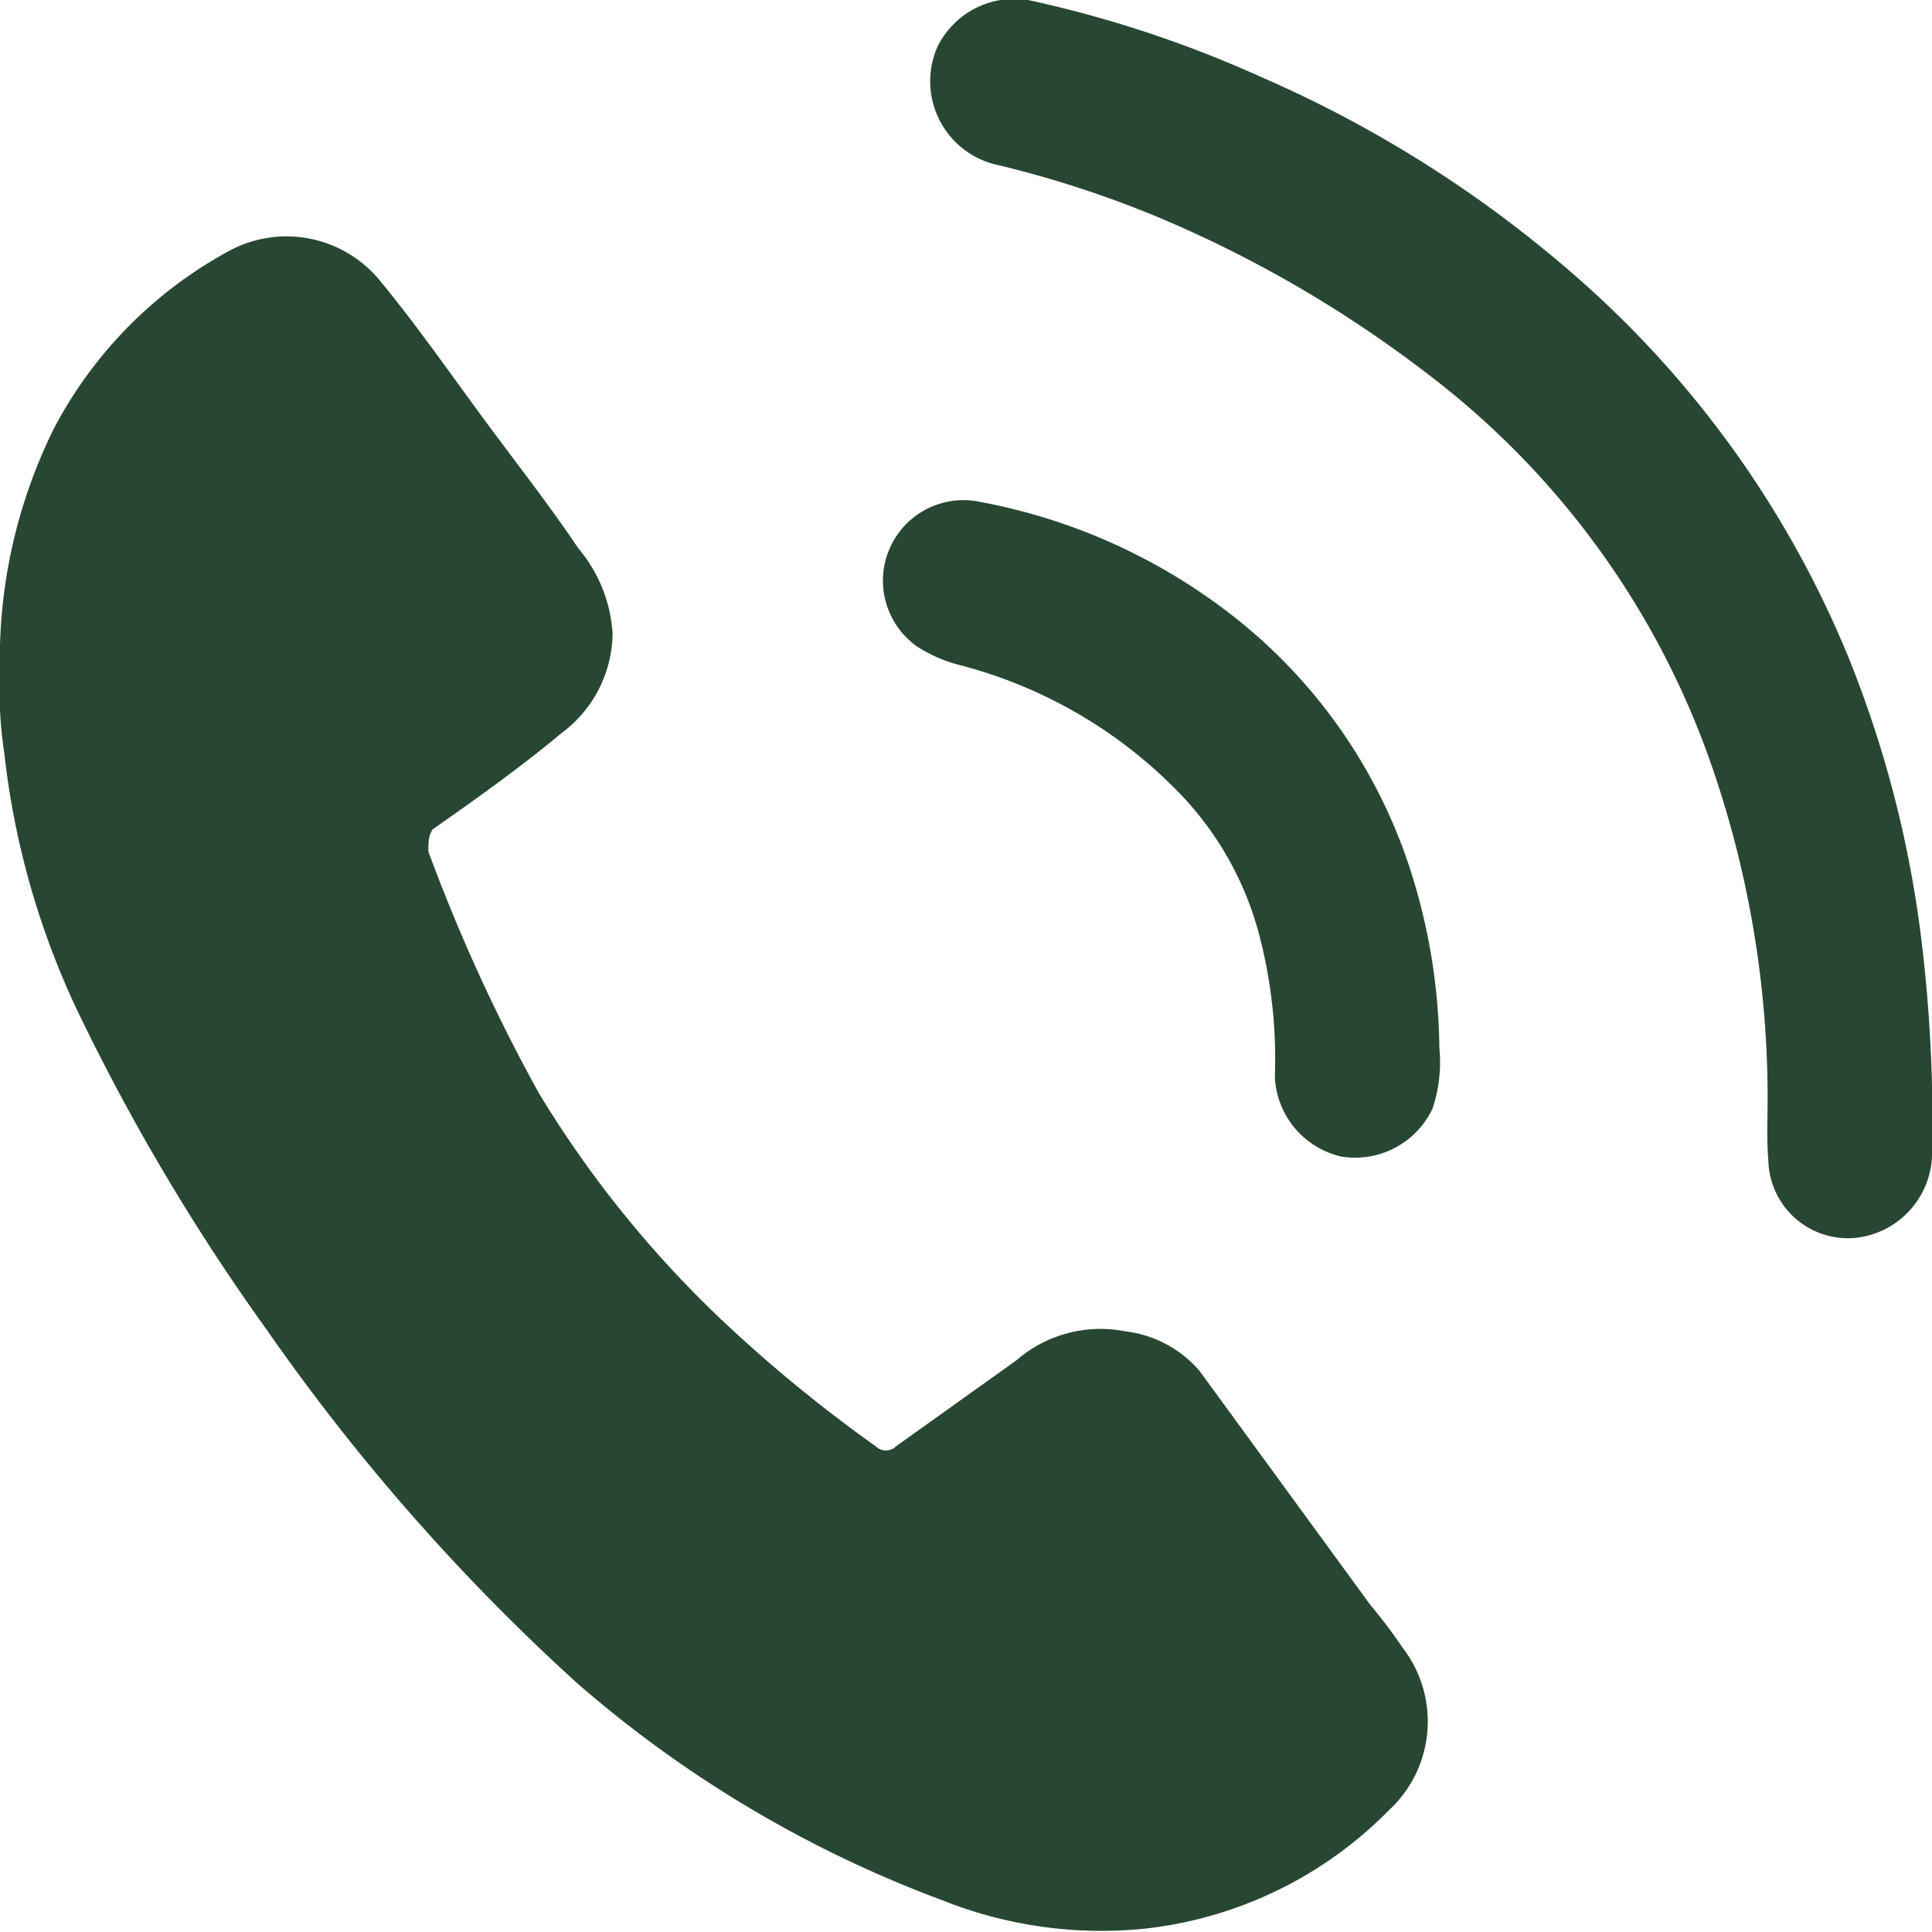
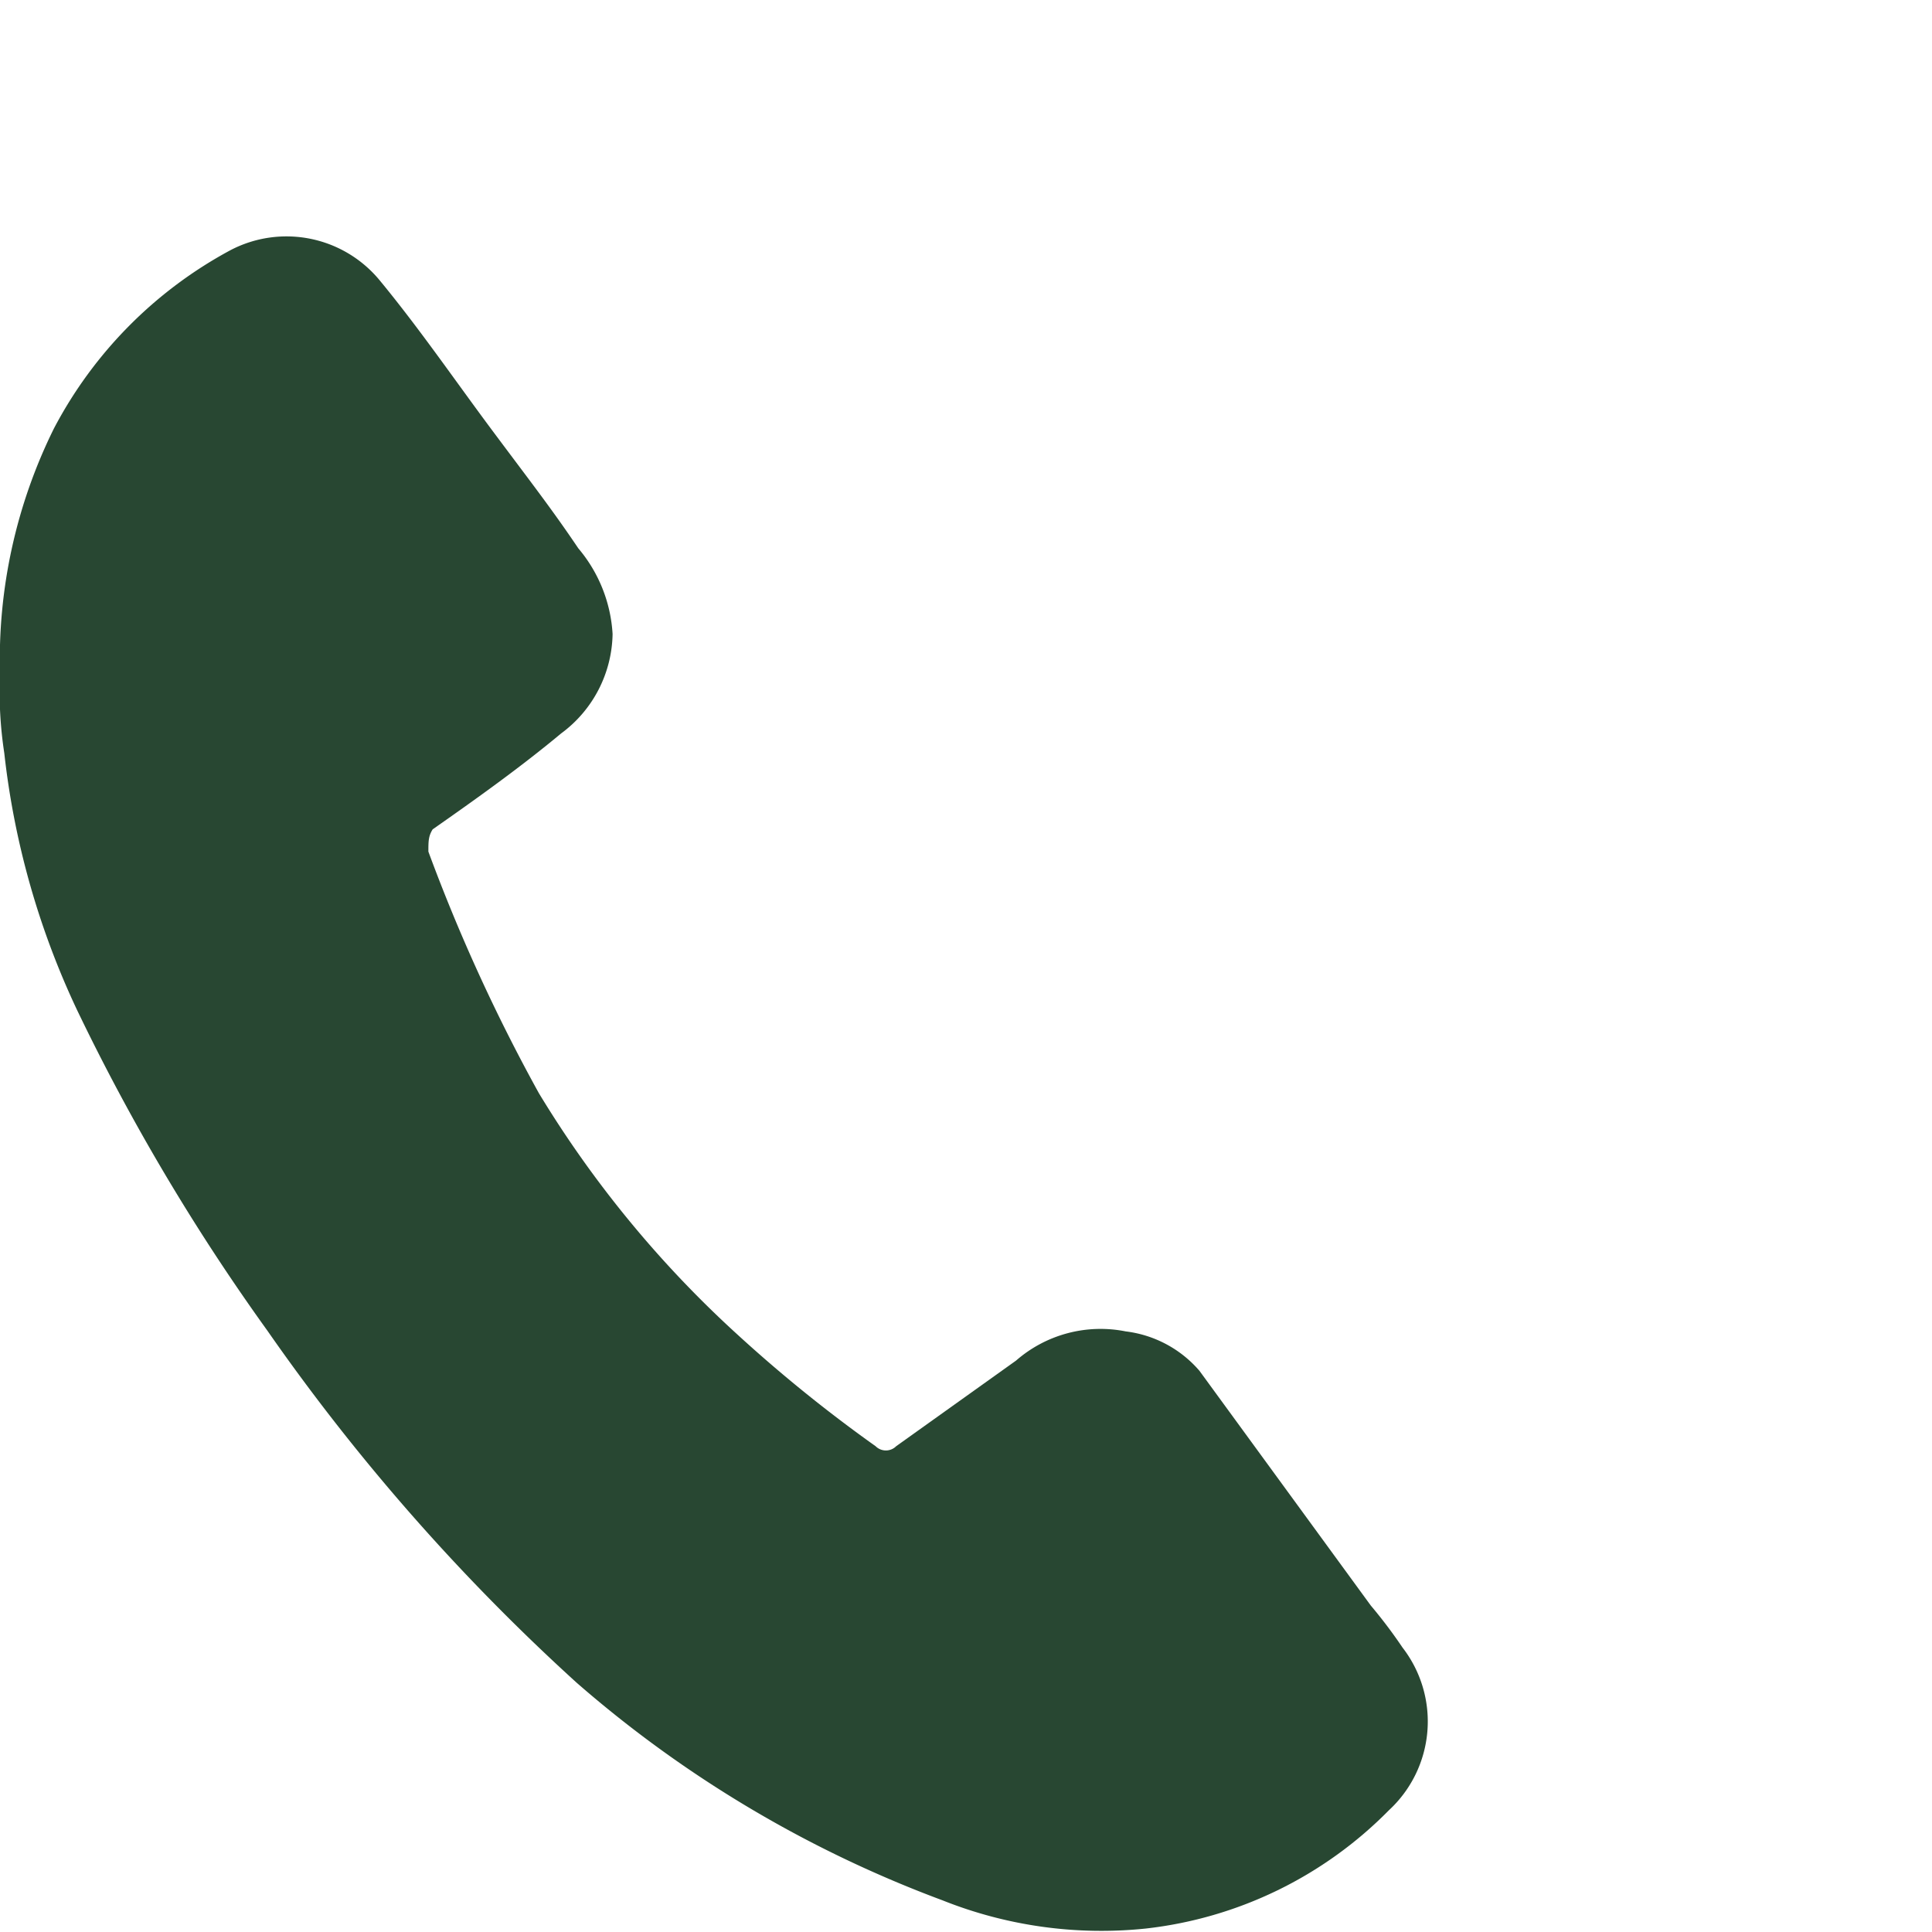
<svg xmlns="http://www.w3.org/2000/svg" viewBox="0 0 22.55 22.55">
  <defs>
    <style>.cls-1{fill:#284732;}</style>
  </defs>
  <g id="Laag_2" data-name="Laag 2">
    <g id="Laag_1-2" data-name="Laag 1">
      <path class="cls-1" d="M0,7.87A6.08,6.08,0,0,1,.63,5,5,5,0,0,1,2.69,2.92a1.41,1.41,0,0,1,1.74.35c.47.57.88,1.17,1.32,1.76s.69.91,1,1.37a1.7,1.7,0,0,1,.4,1,1.47,1.47,0,0,1-.6,1.16c-.48.4-1,.77-1.5,1.12C5,9.76,5,9.82,5,9.94a20.52,20.52,0,0,0,1.29,2.82A12.73,12.73,0,0,0,8.6,15.57a16.87,16.87,0,0,0,1.62,1.31.17.17,0,0,0,.24,0l1.4-1a1.5,1.5,0,0,1,1.28-.34A1.35,1.35,0,0,1,14,16L16,18.74a5.72,5.72,0,0,1,.37.49,1.41,1.41,0,0,1-.16,1.9,4.72,4.72,0,0,1-2.84,1.38A5,5,0,0,1,11,22.18a13.82,13.82,0,0,1-4.27-2.54,24.34,24.34,0,0,1-3.61-4.11A24.72,24.72,0,0,1,.9,11.79a9.46,9.46,0,0,1-.85-3A4.73,4.73,0,0,1,0,7.87Z" />
-       <path class="cls-1" d="M20.63,13A11.87,11.87,0,0,0,20,9a9.74,9.74,0,0,0-3.33-4.63,14.17,14.17,0,0,0-3-1.77,12.32,12.32,0,0,0-2.05-.68A1,1,0,0,1,10.94.55,1,1,0,0,1,12,0a13.56,13.56,0,0,1,2.7.89,14.13,14.13,0,0,1,3.71,2.35,11.9,11.9,0,0,1,3.16,4.42A13,13,0,0,1,22.43,11a17.51,17.51,0,0,1,.12,2.5,1,1,0,0,1-.91.95.93.93,0,0,1-1-.9C20.62,13.3,20.63,13.08,20.63,13Z" />
-       <path class="cls-1" d="M16.8,12.23a1.71,1.71,0,0,1-.08.71,1,1,0,0,1-1.06.56,1,1,0,0,1-.78-.93,5.73,5.73,0,0,0-.18-1.65,3.76,3.76,0,0,0-1-1.73,5.48,5.48,0,0,0-2.47-1.42,1.7,1.7,0,0,1-.52-.22.94.94,0,0,1,.74-1.69A6.81,6.81,0,0,1,14.3,7.12,6.17,6.17,0,0,1,16.41,10,7,7,0,0,1,16.8,12.23Z" />
    </g>
  </g>
</svg>